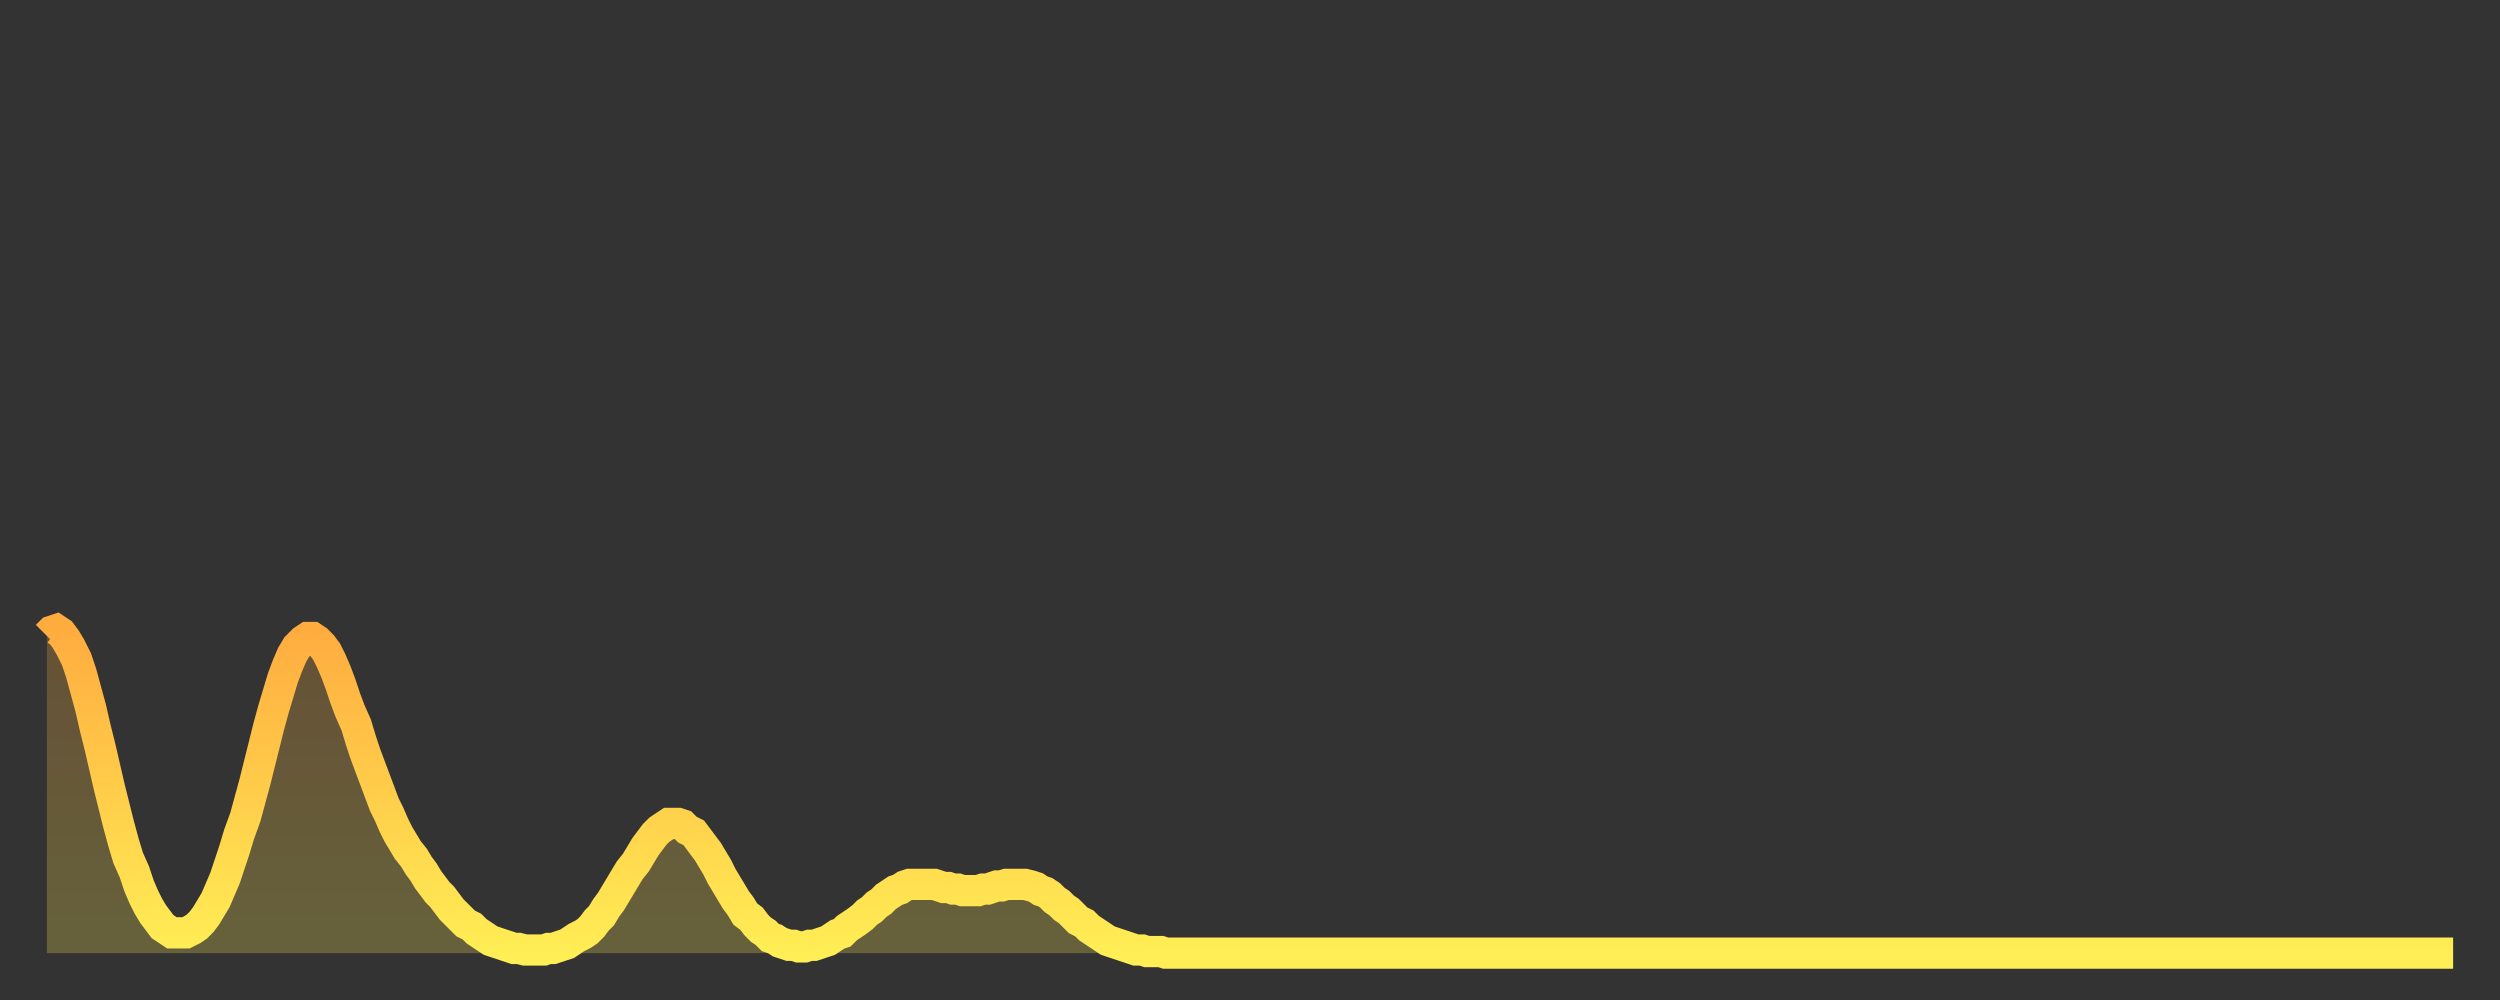
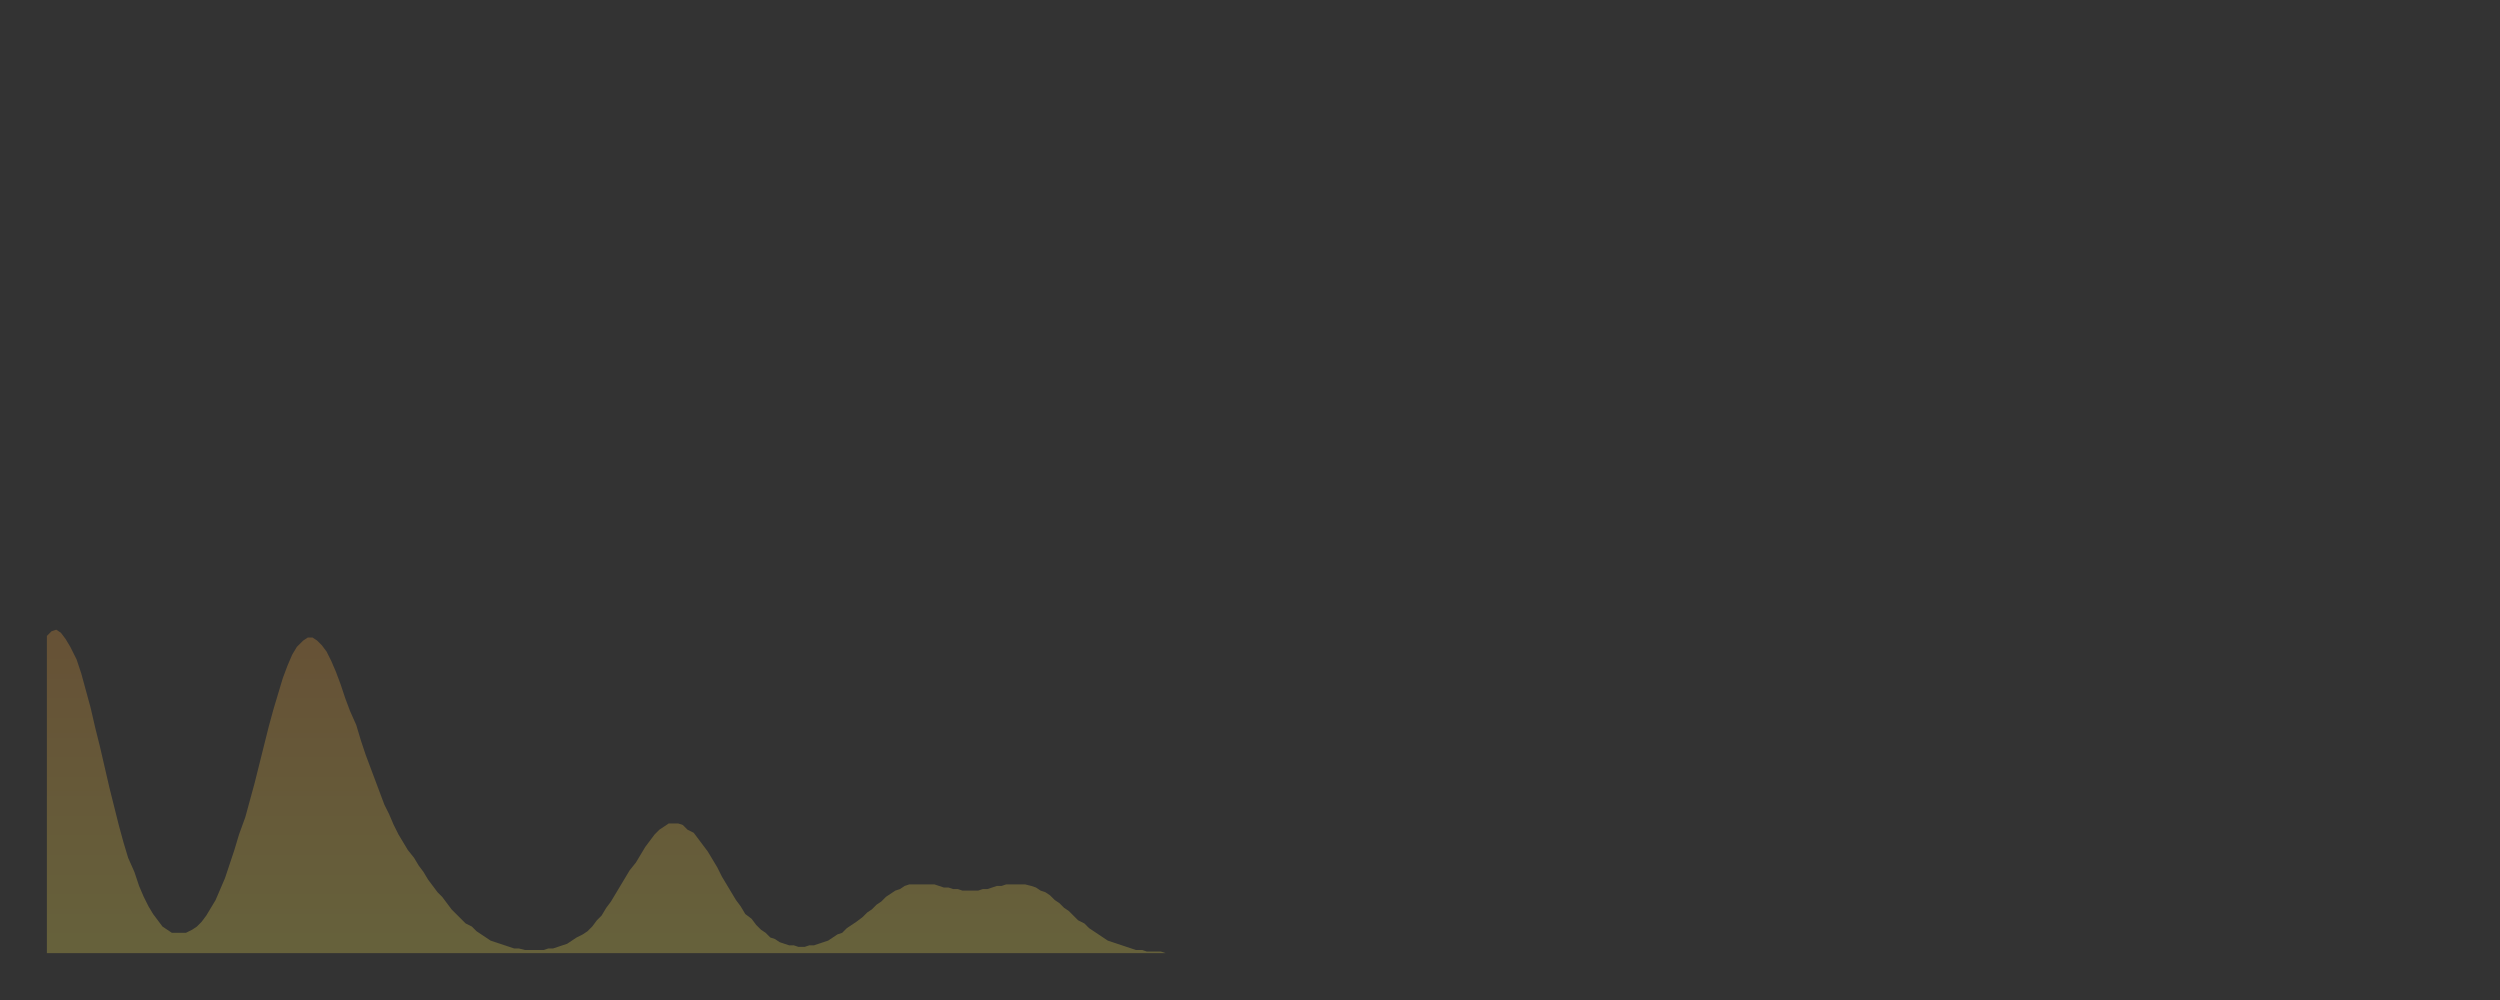
<svg xmlns="http://www.w3.org/2000/svg" baseProfile="full" height="64" version="1.1" width="160">
  <rect width="100%" height="100%" fill="#333333" stroke="none" />
  <defs>
    <linearGradient id="id95216" x1="0" x2="0" y1="0" y2="1">
      <stop offset="0%" stop-color="#ffac3f" />
      <stop offset="50%" stop-color="#ffcd4a" />
      <stop offset="100%" stop-color="#ffee55" />
    </linearGradient>
  </defs>
  <g transform="translate(3,3)">
    <g>
-       <path d="M 0.0 37.7 0.3 37.4 0.6 37.3 0.9 37.5 1.2 37.9 1.5 38.4 1.9 39.2 2.2 40.1 2.5 41.2 2.8 42.3 3.1 43.6 3.4 44.8 3.7 46.1 4.0 47.4 4.3 48.6 4.6 49.8 4.9 50.9 5.2 51.9 5.6 52.8 5.9 53.7 6.2 54.4 6.5 55.0 6.8 55.5 7.1 55.9 7.4 56.3 7.7 56.5 8.0 56.7 8.3 56.7 8.6 56.7 8.9 56.7 9.3 56.5 9.6 56.3 9.9 56.0 10.2 55.6 10.5 55.1 10.8 54.6 11.1 53.9 11.4 53.2 11.7 52.3 12.0 51.4 12.3 50.4 12.7 49.3 13.0 48.2 13.3 47.1 13.6 45.9 13.9 44.7 14.2 43.5 14.5 42.4 14.8 41.4 15.1 40.4 15.4 39.6 15.7 38.9 16.0 38.4 16.4 38.0 16.7 37.8 17.0 37.8 17.3 38.0 17.6 38.3 17.9 38.7 18.2 39.3 18.5 40.0 18.8 40.8 19.1 41.7 19.4 42.5 19.8 43.4 20.1 44.4 20.4 45.3 20.7 46.1 21.0 46.9 21.3 47.7 21.6 48.5 21.9 49.1 22.2 49.8 22.5 50.4 22.8 50.9 23.1 51.4 23.5 51.9 23.8 52.4 24.1 52.8 24.4 53.3 24.7 53.7 25.0 54.1 25.3 54.4 25.6 54.8 25.9 55.2 26.2 55.5 26.5 55.8 26.8 56.1 27.2 56.3 27.5 56.6 27.8 56.8 28.1 57.0 28.4 57.2 28.7 57.3 29.0 57.4 29.3 57.5 29.6 57.6 29.9 57.7 30.2 57.7 30.6 57.8 30.9 57.8 31.2 57.8 31.5 57.8 31.8 57.8 32.1 57.7 32.4 57.7 32.7 57.6 33.0 57.5 33.3 57.4 33.6 57.2 33.9 57.0 34.3 56.8 34.6 56.6 34.9 56.3 35.2 55.9 35.5 55.6 35.8 55.1 36.1 54.7 36.4 54.2 36.7 53.7 37.0 53.2 37.3 52.7 37.7 52.2 38.0 51.7 38.3 51.2 38.6 50.8 38.9 50.4 39.2 50.1 39.5 49.9 39.8 49.7 40.1 49.7 40.4 49.7 40.7 49.8 41.0 50.1 41.4 50.3 41.7 50.7 42.0 51.1 42.3 51.5 42.6 52.0 42.9 52.5 43.2 53.1 43.5 53.6 43.8 54.1 44.1 54.6 44.4 55.0 44.7 55.5 45.1 55.8 45.4 56.2 45.7 56.5 46.0 56.7 46.3 57.0 46.6 57.1 46.9 57.3 47.2 57.4 47.5 57.5 47.8 57.5 48.1 57.6 48.5 57.6 48.8 57.5 49.1 57.5 49.4 57.4 49.7 57.3 50.0 57.2 50.3 57.0 50.6 56.8 50.9 56.7 51.2 56.4 51.5 56.2 51.8 56.0 52.2 55.7 52.5 55.4 52.8 55.2 53.1 54.9 53.4 54.7 53.7 54.4 54.0 54.2 54.3 54.0 54.6 53.9 54.9 53.7 55.2 53.6 55.6 53.6 55.9 53.6 56.2 53.6 56.5 53.6 56.8 53.6 57.1 53.7 57.4 53.8 57.7 53.8 58.0 53.9 58.3 53.9 58.6 54.0 58.9 54.0 59.3 54.0 59.6 54.0 59.9 53.9 60.2 53.9 60.5 53.8 60.8 53.7 61.1 53.7 61.4 53.6 61.7 53.6 62.0 53.6 62.3 53.6 62.6 53.6 63.0 53.7 63.3 53.8 63.6 54.0 63.9 54.1 64.2 54.3 64.5 54.6 64.8 54.8 65.1 55.1 65.4 55.3 65.7 55.6 66.0 55.9 66.4 56.1 66.7 56.4 67.0 56.6 67.3 56.8 67.6 57.0 67.9 57.2 68.2 57.3 68.5 57.4 68.8 57.5 69.1 57.6 69.4 57.7 69.7 57.8 70.1 57.8 70.4 57.9 70.7 57.9 71.0 57.9 71.3 57.9 71.6 58.0 71.9 58.0 72.2 58.0 72.5 58.0 72.8 58.0 73.1 58.0 73.5 58.0 73.8 58.0 74.1 58.0 74.4 58.0 74.7 58.0 75.0 58.0 75.3 58.0 75.6 58.0 75.9 58.0 76.2 58.0 76.5 58.0 76.8 58.0 77.2 58.0 77.5 58.0 77.8 58.0 78.1 58.0 78.4 58.0 78.7 58.0 79.0 58.0 79.3 58.0 79.6 58.0 79.9 58.0 80.2 58.0 80.5 58.0 80.9 58.0 81.2 58.0 81.5 58.0 81.8 58.0 82.1 58.0 82.4 58.0 82.7 58.0 83.0 58.0 83.3 58.0 83.6 58.0 83.9 58.0 84.3 58.0 84.6 58.0 84.9 58.0 85.2 58.0 85.5 58.0 85.8 58.0 86.1 58.0 86.4 58.0 86.7 58.0 87.0 58.0 87.3 58.0 87.6 58.0 88.0 58.0 88.3 58.0 88.6 58.0 88.9 58.0 89.2 58.0 89.5 58.0 89.8 58.0 90.1 58.0 90.4 58.0 90.7 58.0 91.0 58.0 91.4 58.0 91.7 58.0 92.0 58.0 92.3 58.0 92.6 58.0 92.9 58.0 93.2 58.0 93.5 58.0 93.8 58.0 94.1 58.0 94.4 58.0 94.7 58.0 95.1 58.0 95.4 58.0 95.7 58.0 96.0 58.0 96.3 58.0 96.6 58.0 96.9 58.0 97.2 58.0 97.5 58.0 97.8 58.0 98.1 58.0 98.4 58.0 98.8 58.0 99.1 58.0 99.4 58.0 99.7 58.0 100.0 58.0 100.3 58.0 100.6 58.0 100.9 58.0 101.2 58.0 101.5 58.0 101.8 58.0 102.2 58.0 102.5 58.0 102.8 58.0 103.1 58.0 103.4 58.0 103.7 58.0 104.0 58.0 104.3 58.0 104.6 58.0 104.9 58.0 105.2 58.0 105.5 58.0 105.9 58.0 106.2 58.0 106.5 58.0 106.8 58.0 107.1 58.0 107.4 58.0 107.7 58.0 108.0 58.0 108.3 58.0 108.6 58.0 108.9 58.0 109.3 58.0 109.6 58.0 109.9 58.0 110.2 58.0 110.5 58.0 110.8 58.0 111.1 58.0 111.4 58.0 111.7 58.0 112.0 58.0 112.3 58.0 112.6 58.0 113.0 58.0 113.3 58.0 113.6 58.0 113.9 58.0 114.2 58.0 114.5 58.0 114.8 58.0 115.1 58.0 115.4 58.0 115.7 58.0 116.0 58.0 116.3 58.0 116.7 58.0 117.0 58.0 117.3 58.0 117.6 58.0 117.9 58.0 118.2 58.0 118.5 58.0 118.8 58.0 119.1 58.0 119.4 58.0 119.7 58.0 120.1 58.0 120.4 58.0 120.7 58.0 121.0 58.0 121.3 58.0 121.6 58.0 121.9 58.0 122.2 58.0 122.5 58.0 122.8 58.0 123.1 58.0 123.4 58.0 123.8 58.0 124.1 58.0 124.4 58.0 124.7 58.0 125.0 58.0 125.3 58.0 125.6 58.0 125.9 58.0 126.2 58.0 126.5 58.0 126.8 58.0 127.2 58.0 127.5 58.0 127.8 58.0 128.1 58.0 128.4 58.0 128.7 58.0 129.0 58.0 129.3 58.0 129.6 58.0 129.9 58.0 130.2 58.0 130.5 58.0 130.9 58.0 131.2 58.0 131.5 58.0 131.8 58.0 132.1 58.0 132.4 58.0 132.7 58.0 133.0 58.0 133.3 58.0 133.6 58.0 133.9 58.0 134.2 58.0 134.6 58.0 134.9 58.0 135.2 58.0 135.5 58.0 135.8 58.0 136.1 58.0 136.4 58.0 136.7 58.0 137.0 58.0 137.3 58.0 137.6 58.0 138.0 58.0 138.3 58.0 138.6 58.0 138.9 58.0 139.2 58.0 139.5 58.0 139.8 58.0 140.1 58.0 140.4 58.0 140.7 58.0 141.0 58.0 141.3 58.0 141.7 58.0 142.0 58.0 142.3 58.0 142.6 58.0 142.9 58.0 143.2 58.0 143.5 58.0 143.8 58.0 144.1 58.0 144.4 58.0 144.7 58.0 145.1 58.0 145.4 58.0 145.7 58.0 146.0 58.0 146.3 58.0 146.6 58.0 146.9 58.0 147.2 58.0 147.5 58.0 147.8 58.0 148.1 58.0 148.4 58.0 148.8 58.0 149.1 58.0 149.4 58.0 149.7 58.0 150.0 58.0 150.3 58.0 150.6 58.0 150.9 58.0 151.2 58.0 151.5 58.0 151.8 58.0 152.1 58.0 152.5 58.0 152.8 58.0 153.1 58.0 153.4 58.0 153.7 58.0 154.0 58.0" fill="none" id="graph-curve" opacity="1" stroke="url(#id95216)" stroke-width="2" />
      <path d="M 0 58 L 0.0 37.7 0.3 37.4 0.6 37.3 0.9 37.5 1.2 37.9 1.5 38.4 1.9 39.2 2.2 40.1 2.5 41.2 2.8 42.3 3.1 43.6 3.4 44.8 3.7 46.1 4.0 47.4 4.3 48.6 4.6 49.8 4.9 50.9 5.2 51.9 5.6 52.8 5.9 53.7 6.2 54.4 6.5 55.0 6.8 55.5 7.1 55.9 7.4 56.3 7.7 56.5 8.0 56.7 8.3 56.7 8.6 56.7 8.9 56.7 9.3 56.5 9.6 56.3 9.9 56.0 10.2 55.6 10.5 55.1 10.8 54.6 11.1 53.9 11.4 53.2 11.7 52.3 12.0 51.4 12.3 50.4 12.7 49.3 13.0 48.2 13.3 47.1 13.6 45.9 13.9 44.7 14.2 43.5 14.5 42.4 14.8 41.4 15.1 40.4 15.4 39.6 15.7 38.9 16.0 38.4 16.4 38.0 16.7 37.8 17.0 37.8 17.3 38.0 17.6 38.3 17.9 38.7 18.2 39.3 18.5 40.0 18.8 40.8 19.1 41.7 19.4 42.5 19.8 43.4 20.1 44.4 20.4 45.3 20.7 46.1 21.0 46.9 21.3 47.7 21.6 48.5 21.9 49.1 22.2 49.8 22.5 50.4 22.8 50.9 23.1 51.4 23.5 51.9 23.8 52.4 24.1 52.8 24.4 53.3 24.7 53.7 25.0 54.1 25.3 54.4 25.6 54.8 25.9 55.2 26.2 55.5 26.5 55.8 26.8 56.1 27.2 56.3 27.5 56.6 27.8 56.8 28.1 57.0 28.4 57.2 28.7 57.3 29.0 57.4 29.3 57.5 29.6 57.6 29.9 57.7 30.2 57.7 30.6 57.8 30.9 57.8 31.2 57.8 31.5 57.8 31.8 57.8 32.1 57.7 32.4 57.7 32.7 57.6 33.0 57.5 33.3 57.4 33.6 57.2 33.9 57.0 34.3 56.8 34.6 56.6 34.9 56.3 35.2 55.9 35.5 55.6 35.8 55.1 36.1 54.7 36.4 54.2 36.7 53.7 37.0 53.2 37.3 52.7 37.7 52.2 38.0 51.7 38.3 51.2 38.6 50.8 38.9 50.4 39.2 50.1 39.5 49.9 39.8 49.7 40.1 49.7 40.4 49.7 40.7 49.8 41.0 50.1 41.4 50.3 41.7 50.7 42.0 51.1 42.3 51.5 42.6 52.0 42.9 52.5 43.2 53.1 43.5 53.6 43.8 54.1 44.1 54.6 44.4 55.0 44.7 55.5 45.1 55.8 45.4 56.2 45.7 56.5 46.0 56.7 46.3 57.0 46.6 57.1 46.9 57.3 47.2 57.4 47.5 57.5 47.8 57.5 48.1 57.6 48.5 57.6 48.8 57.5 49.1 57.5 49.4 57.4 49.7 57.3 50.0 57.2 50.3 57.0 50.6 56.8 50.9 56.7 51.2 56.4 51.5 56.2 51.8 56.0 52.2 55.7 52.5 55.4 52.8 55.2 53.1 54.9 53.4 54.7 53.7 54.4 54.0 54.2 54.3 54.0 54.6 53.9 54.9 53.7 55.2 53.6 55.6 53.6 55.9 53.6 56.2 53.6 56.5 53.6 56.8 53.6 57.1 53.7 57.4 53.8 57.7 53.8 58.0 53.9 58.3 53.9 58.6 54.0 58.9 54.0 59.3 54.0 59.6 54.0 59.9 53.9 60.2 53.9 60.5 53.8 60.8 53.7 61.1 53.7 61.4 53.6 61.7 53.6 62.0 53.6 62.3 53.6 62.6 53.6 63.0 53.7 63.3 53.8 63.6 54.0 63.9 54.1 64.2 54.3 64.5 54.6 64.8 54.8 65.1 55.1 65.4 55.3 65.7 55.6 66.0 55.9 66.4 56.1 66.7 56.4 67.0 56.6 67.3 56.8 67.6 57.0 67.9 57.2 68.2 57.3 68.5 57.4 68.8 57.5 69.1 57.6 69.4 57.7 69.7 57.8 70.1 57.8 70.4 57.9 70.7 57.9 71.0 57.9 71.3 57.9 71.6 58.0 71.9 58.0 72.2 58.0 72.5 58.0 72.8 58.0 73.1 58.0 73.5 58.0 73.8 58.0 74.1 58.0 74.4 58.0 74.7 58.0 75.0 58.0 75.3 58.0 75.6 58.0 75.9 58.0 76.2 58.0 76.5 58.0 76.8 58.0 77.2 58.0 77.5 58.0 77.8 58.0 78.1 58.0 78.4 58.0 78.7 58.0 79.0 58.0 79.3 58.0 79.6 58.0 79.9 58.0 80.2 58.0 80.5 58.0 80.9 58.0 81.2 58.0 81.5 58.0 81.8 58.0 82.1 58.0 82.4 58.0 82.7 58.0 83.0 58.0 83.3 58.0 83.6 58.0 83.9 58.0 84.3 58.0 84.6 58.0 84.9 58.0 85.2 58.0 85.5 58.0 85.8 58.0 86.1 58.0 86.4 58.0 86.7 58.0 87.0 58.0 87.3 58.0 87.6 58.0 88.0 58.0 88.3 58.0 88.6 58.0 88.9 58.0 89.2 58.0 89.5 58.0 89.8 58.0 90.1 58.0 90.4 58.0 90.7 58.0 91.0 58.0 91.4 58.0 91.7 58.0 92.0 58.0 92.3 58.0 92.6 58.0 92.9 58.0 93.2 58.0 93.5 58.0 93.8 58.0 94.1 58.0 94.4 58.0 94.7 58.0 95.1 58.0 95.4 58.0 95.7 58.0 96.0 58.0 96.3 58.0 96.6 58.0 96.9 58.0 97.2 58.0 97.5 58.0 97.8 58.0 98.1 58.0 98.4 58.0 98.8 58.0 99.1 58.0 99.4 58.0 99.7 58.0 100.0 58.0 100.3 58.0 100.6 58.0 100.9 58.0 101.2 58.0 101.5 58.0 101.8 58.0 102.2 58.0 102.5 58.0 102.8 58.0 103.1 58.0 103.4 58.0 103.7 58.0 104.0 58.0 104.3 58.0 104.6 58.0 104.9 58.0 105.2 58.0 105.5 58.0 105.9 58.0 106.2 58.0 106.5 58.0 106.8 58.0 107.1 58.0 107.4 58.0 107.7 58.0 108.0 58.0 108.3 58.0 108.6 58.0 108.9 58.0 109.3 58.0 109.6 58.0 109.9 58.0 110.2 58.0 110.5 58.0 110.8 58.0 111.1 58.0 111.4 58.0 111.7 58.0 112.0 58.0 112.3 58.0 112.6 58.0 113.0 58.0 113.3 58.0 113.6 58.0 113.9 58.0 114.2 58.0 114.5 58.0 114.8 58.0 115.1 58.0 115.4 58.0 115.7 58.0 116.0 58.0 116.3 58.0 116.7 58.0 117.0 58.0 117.3 58.0 117.6 58.0 117.9 58.0 118.2 58.0 118.5 58.0 118.8 58.0 119.1 58.0 119.4 58.0 119.7 58.0 120.1 58.0 120.4 58.0 120.7 58.0 121.0 58.0 121.3 58.0 121.6 58.0 121.9 58.0 122.2 58.0 122.5 58.0 122.8 58.0 123.1 58.0 123.4 58.0 123.8 58.0 124.1 58.0 124.4 58.0 124.7 58.0 125.0 58.0 125.3 58.0 125.6 58.0 125.9 58.0 126.2 58.0 126.5 58.0 126.8 58.0 127.2 58.0 127.5 58.0 127.8 58.0 128.1 58.0 128.4 58.0 128.7 58.0 129.0 58.0 129.3 58.0 129.6 58.0 129.9 58.0 130.2 58.0 130.5 58.0 130.9 58.0 131.2 58.0 131.5 58.0 131.8 58.0 132.1 58.0 132.4 58.0 132.7 58.0 133.0 58.0 133.3 58.0 133.6 58.0 133.9 58.0 134.2 58.0 134.6 58.0 134.9 58.0 135.2 58.0 135.5 58.0 135.8 58.0 136.1 58.0 136.4 58.0 136.7 58.0 137.0 58.0 137.3 58.0 137.6 58.0 138.0 58.0 138.3 58.0 138.6 58.0 138.9 58.0 139.2 58.0 139.5 58.0 139.8 58.0 140.1 58.0 140.4 58.0 140.7 58.0 141.0 58.0 141.3 58.0 141.7 58.0 142.0 58.0 142.3 58.0 142.6 58.0 142.9 58.0 143.2 58.0 143.5 58.0 143.8 58.0 144.1 58.0 144.4 58.0 144.7 58.0 145.1 58.0 145.4 58.0 145.7 58.0 146.0 58.0 146.3 58.0 146.6 58.0 146.9 58.0 147.2 58.0 147.5 58.0 147.8 58.0 148.1 58.0 148.4 58.0 148.8 58.0 149.1 58.0 149.4 58.0 149.7 58.0 150.0 58.0 150.3 58.0 150.6 58.0 150.9 58.0 151.2 58.0 151.5 58.0 151.8 58.0 152.1 58.0 152.5 58.0 152.8 58.0 153.1 58.0 153.4 58.0 153.7 58.0 154.0 58.0 154 58" fill="url(#id95216)" fill-opacity=".25" id="graph-shadow" />
    </g>
  </g>
</svg>